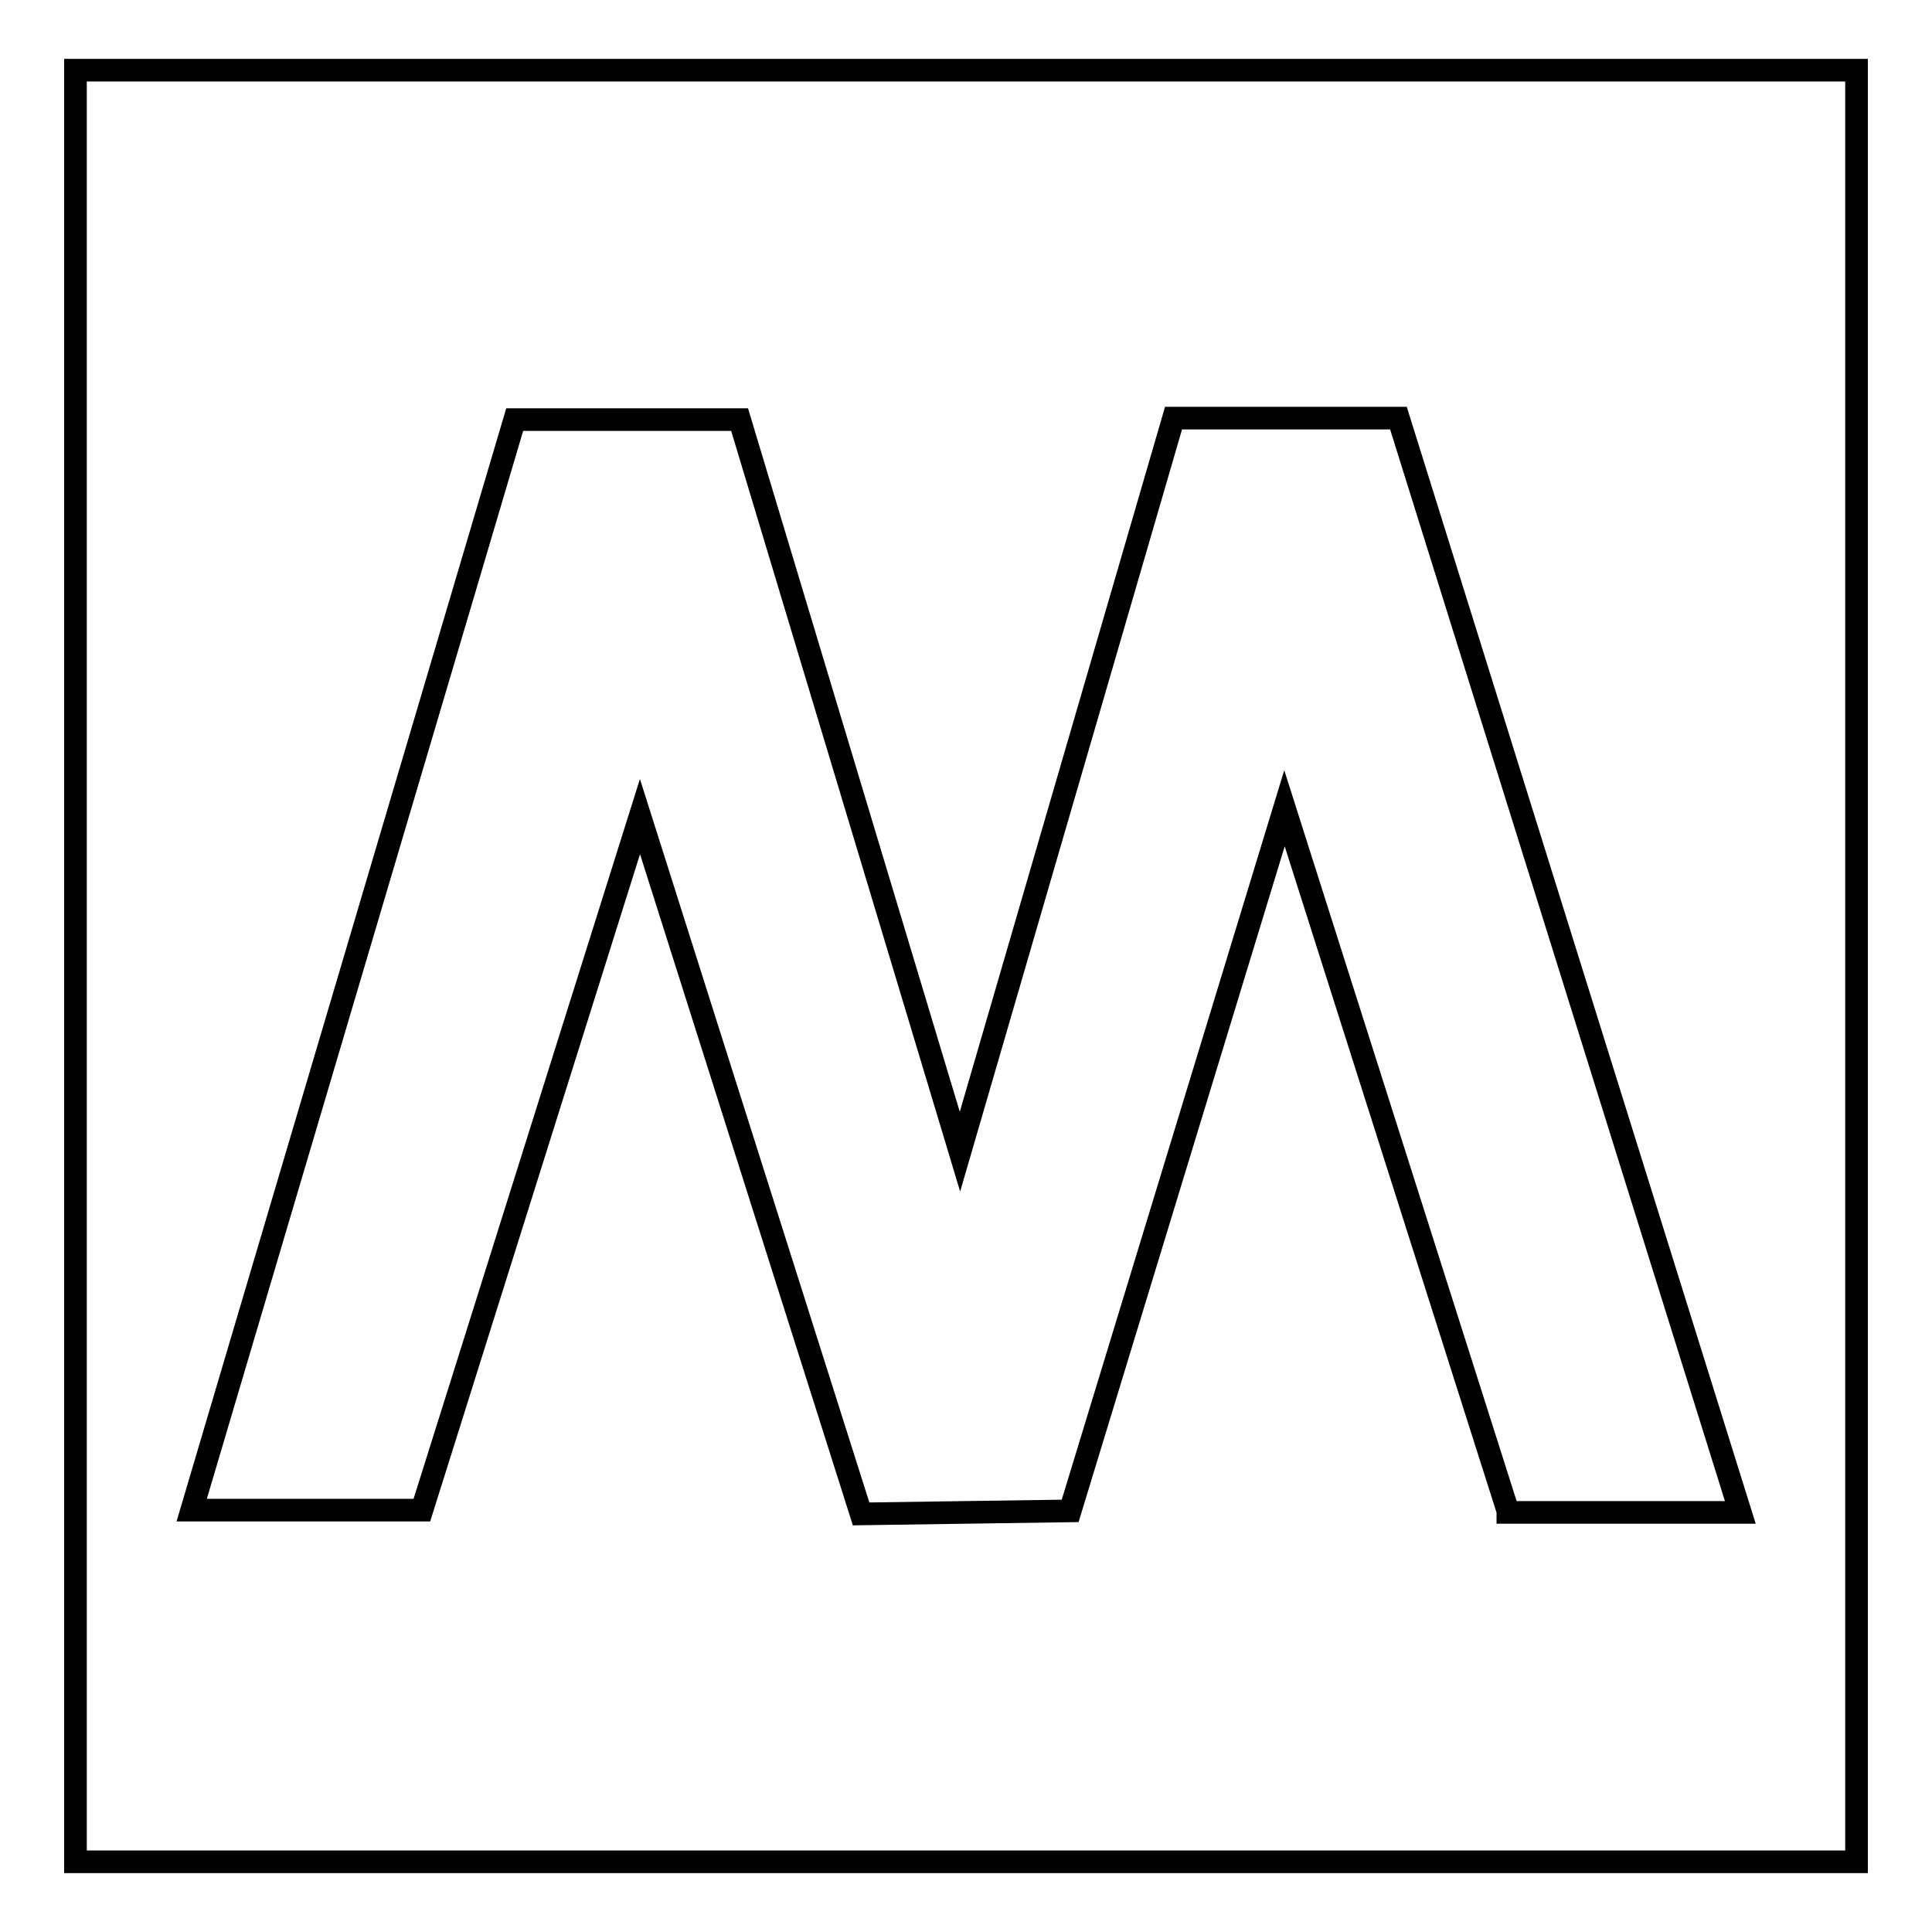
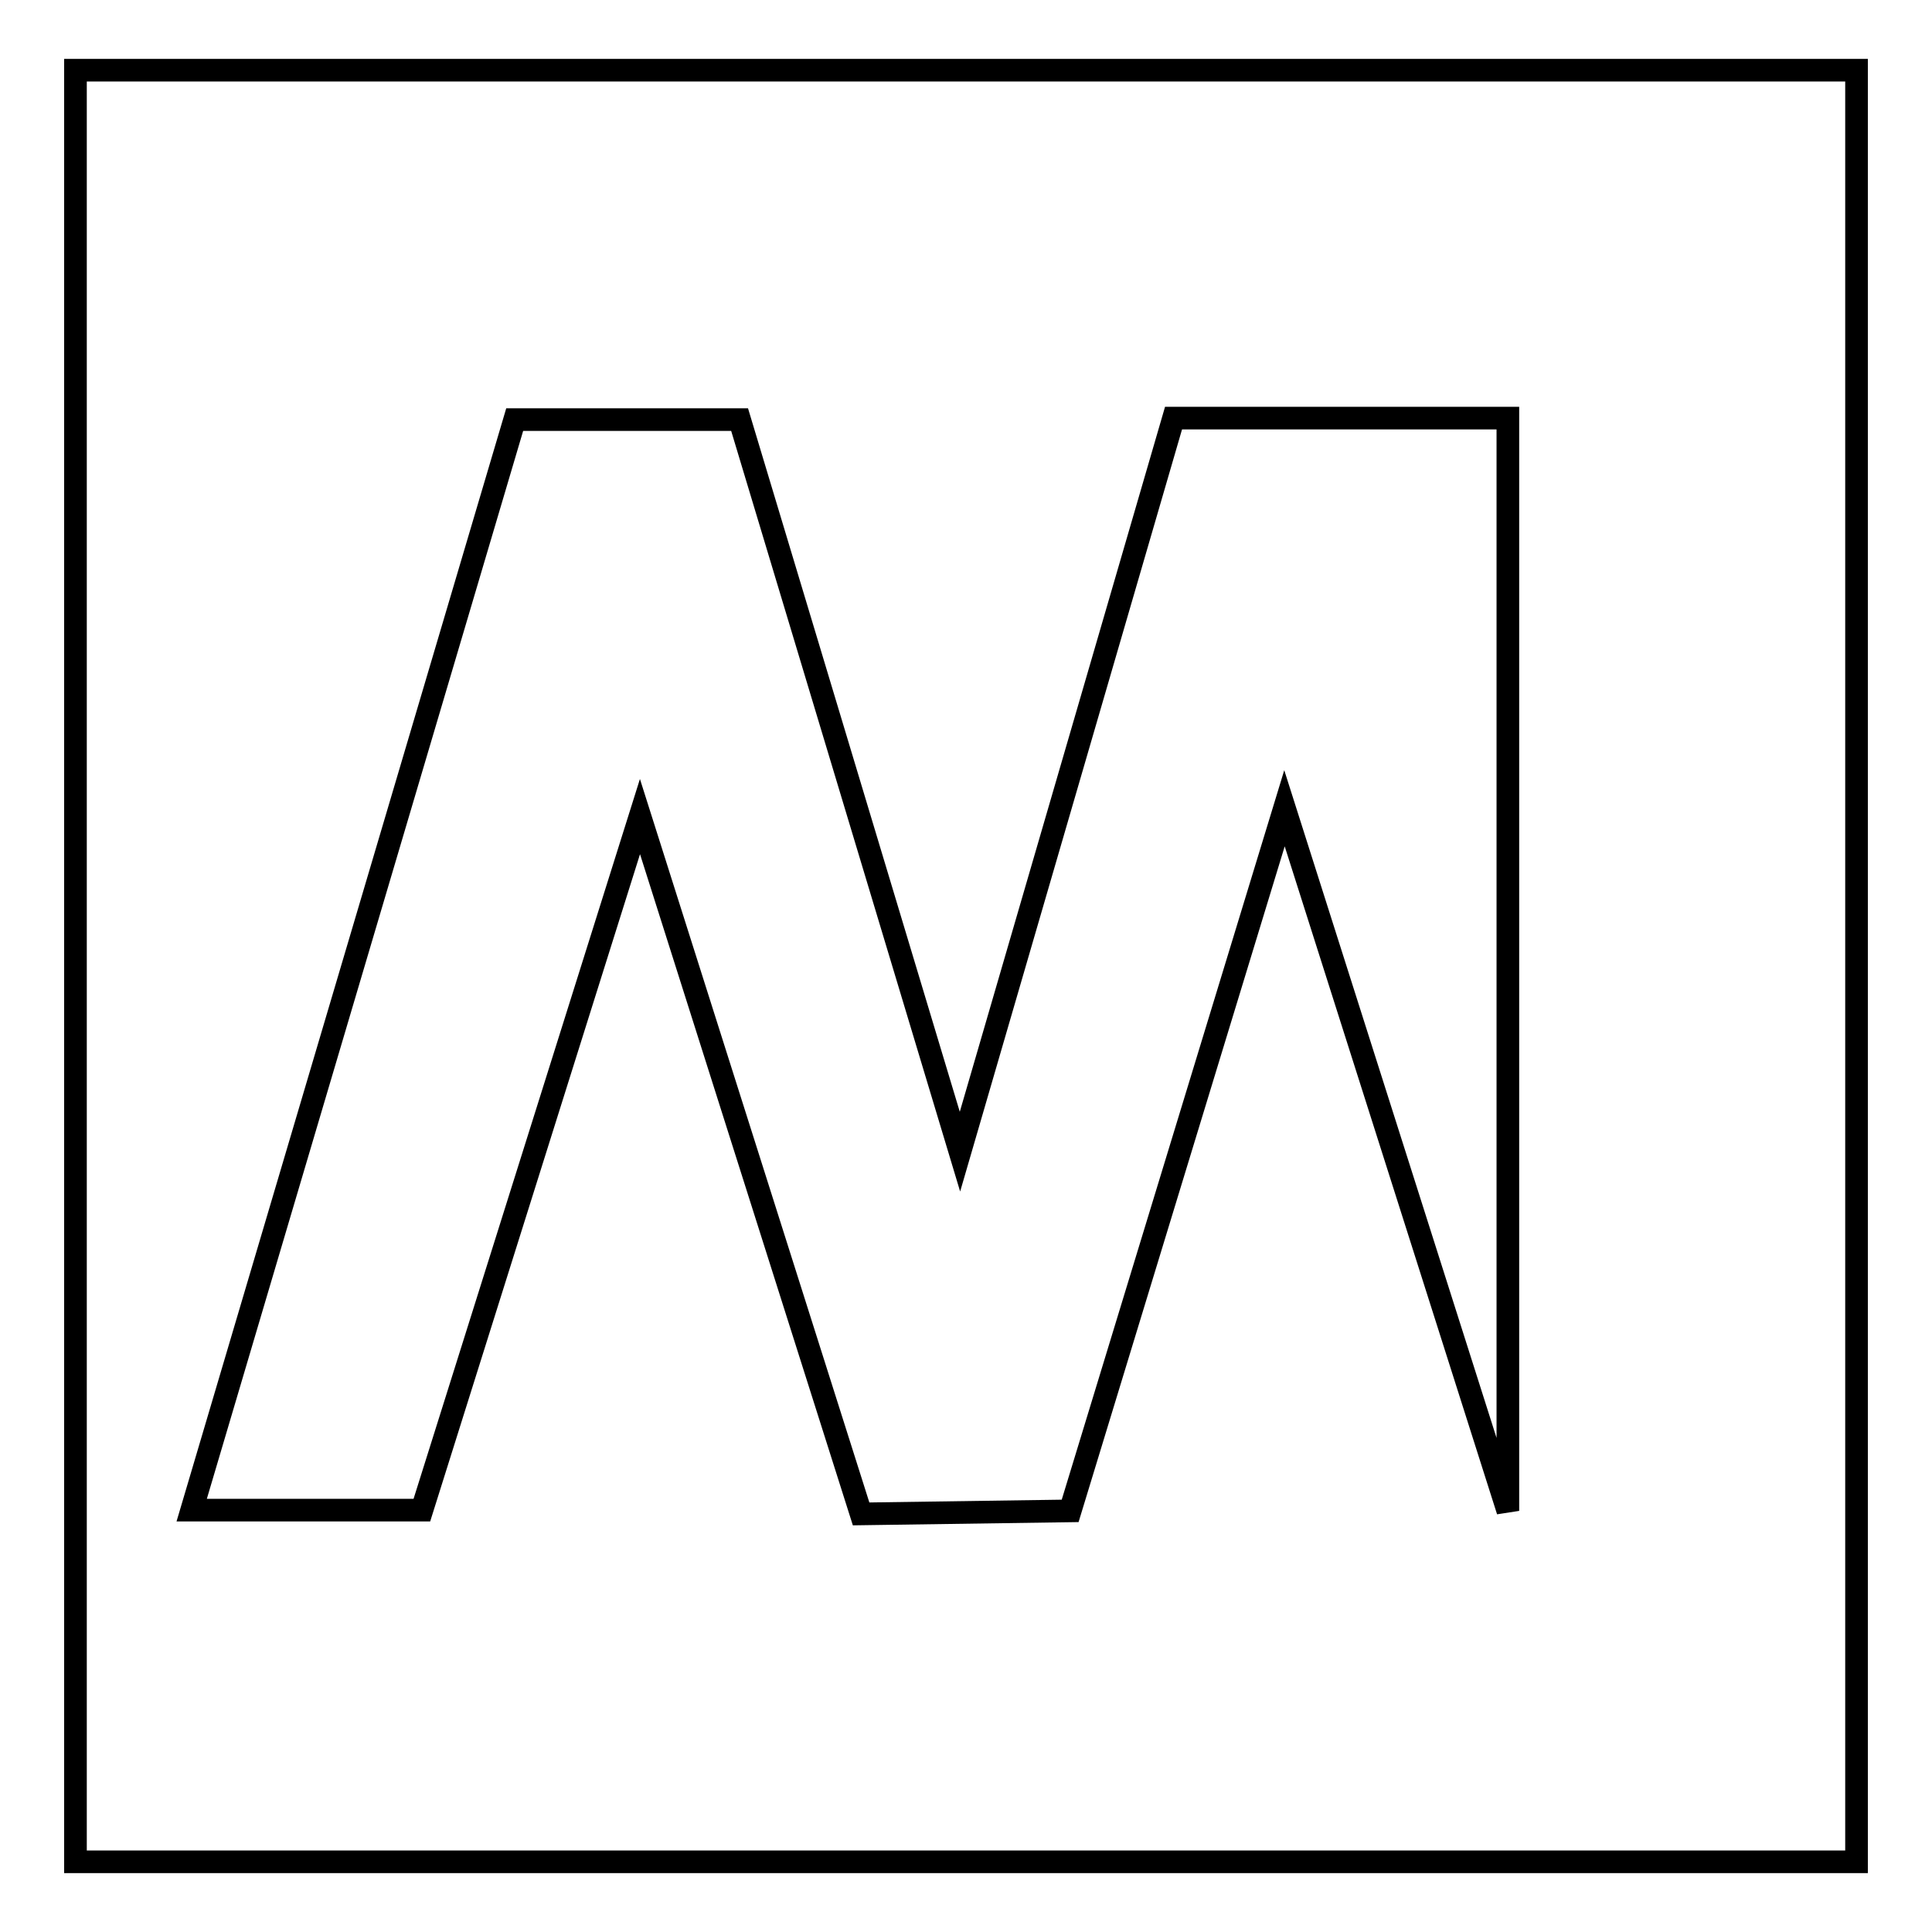
<svg xmlns="http://www.w3.org/2000/svg" version="1.1" x="0px" y="0px" viewBox="0 0 256 256" enable-background="new 0 0 256 256" xml:space="preserve">
  <g>
    <g>
      <g>
-         <path stroke-width="3" fill-opacity="0" stroke="#000000" d="M10,9.3v237.4h236V9.3H10z M199.8,200.2l-29.6-93.1l-28.4,93.1l-27.7,0.4l-29.3-92.4l-28.9,91.9H25.4L68.2,55.6l29.8,0l29.2,97l28.3-97.2l29.8,0l45.3,145H199.8L199.8,200.2z" />
+         <path stroke-width="3" fill-opacity="0" stroke="#000000" d="M10,9.3v237.4h236V9.3H10z M199.8,200.2l-29.6-93.1l-28.4,93.1l-27.7,0.4l-29.3-92.4l-28.9,91.9H25.4L68.2,55.6l29.8,0l29.2,97l28.3-97.2l29.8,0H199.8L199.8,200.2z" />
      </g>
      <g />
      <g />
      <g />
      <g />
      <g />
      <g />
      <g />
      <g />
      <g />
      <g />
      <g />
      <g />
      <g />
      <g />
      <g />
    </g>
  </g>
</svg>